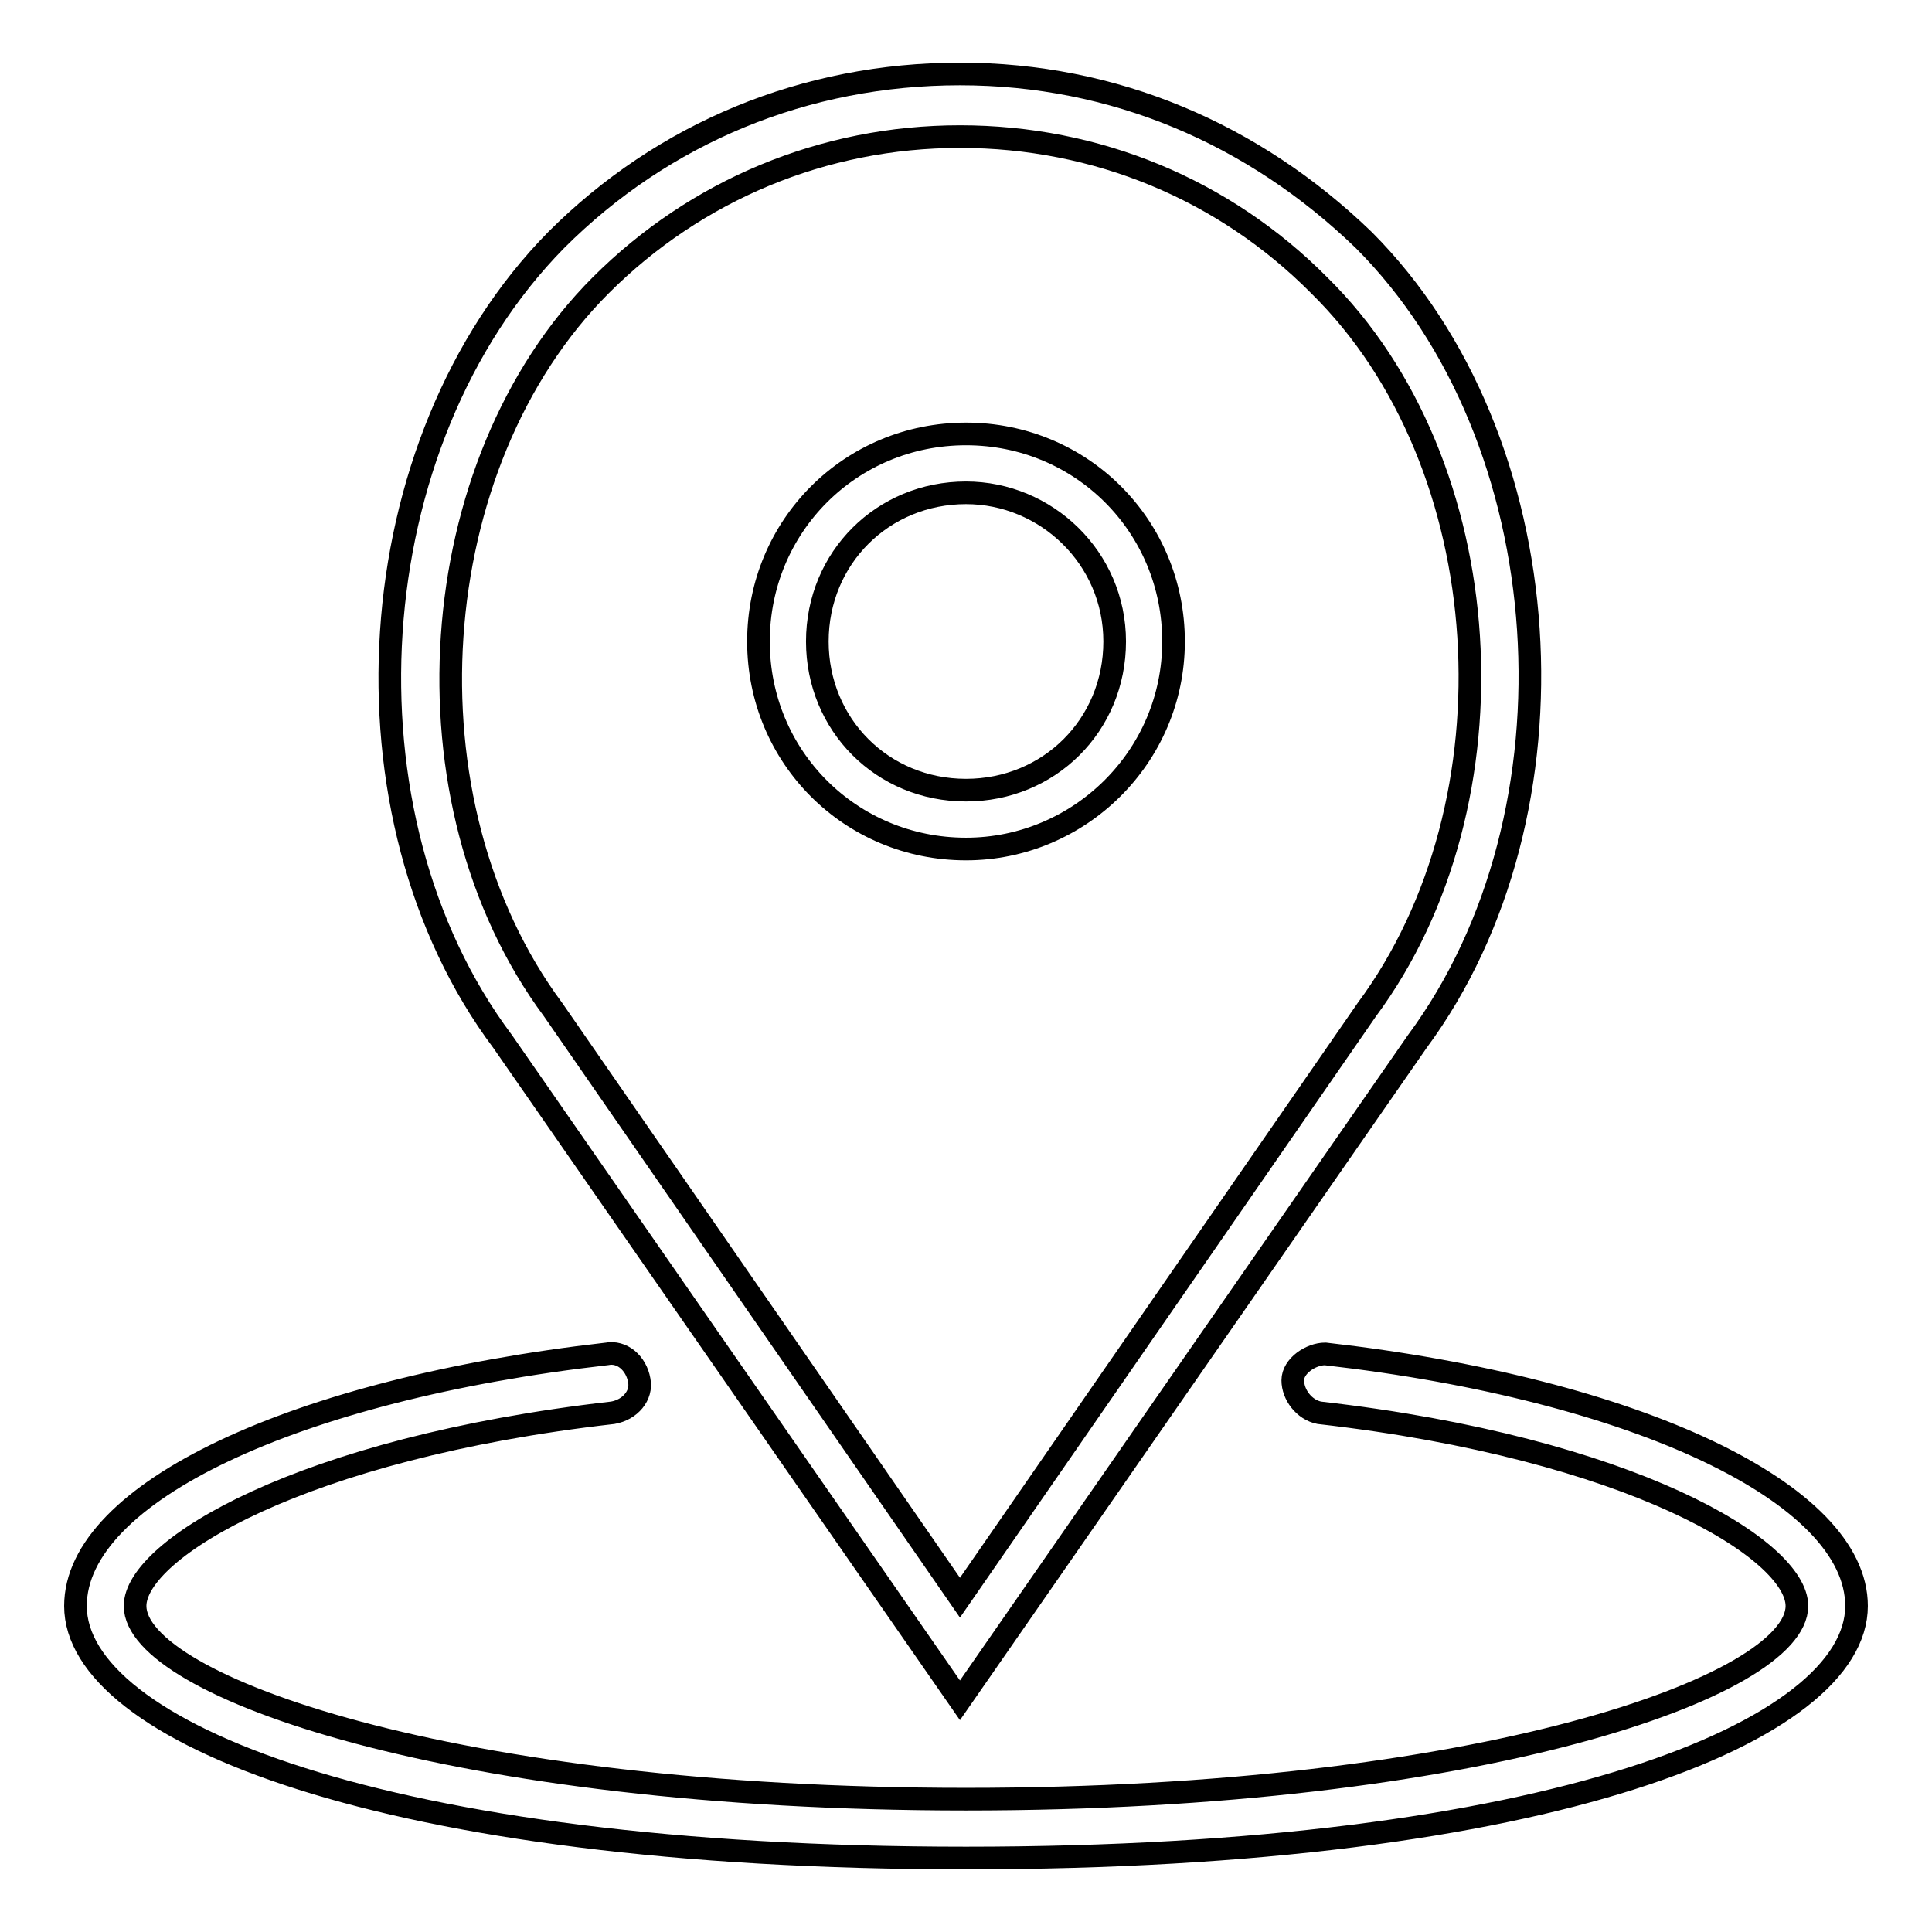
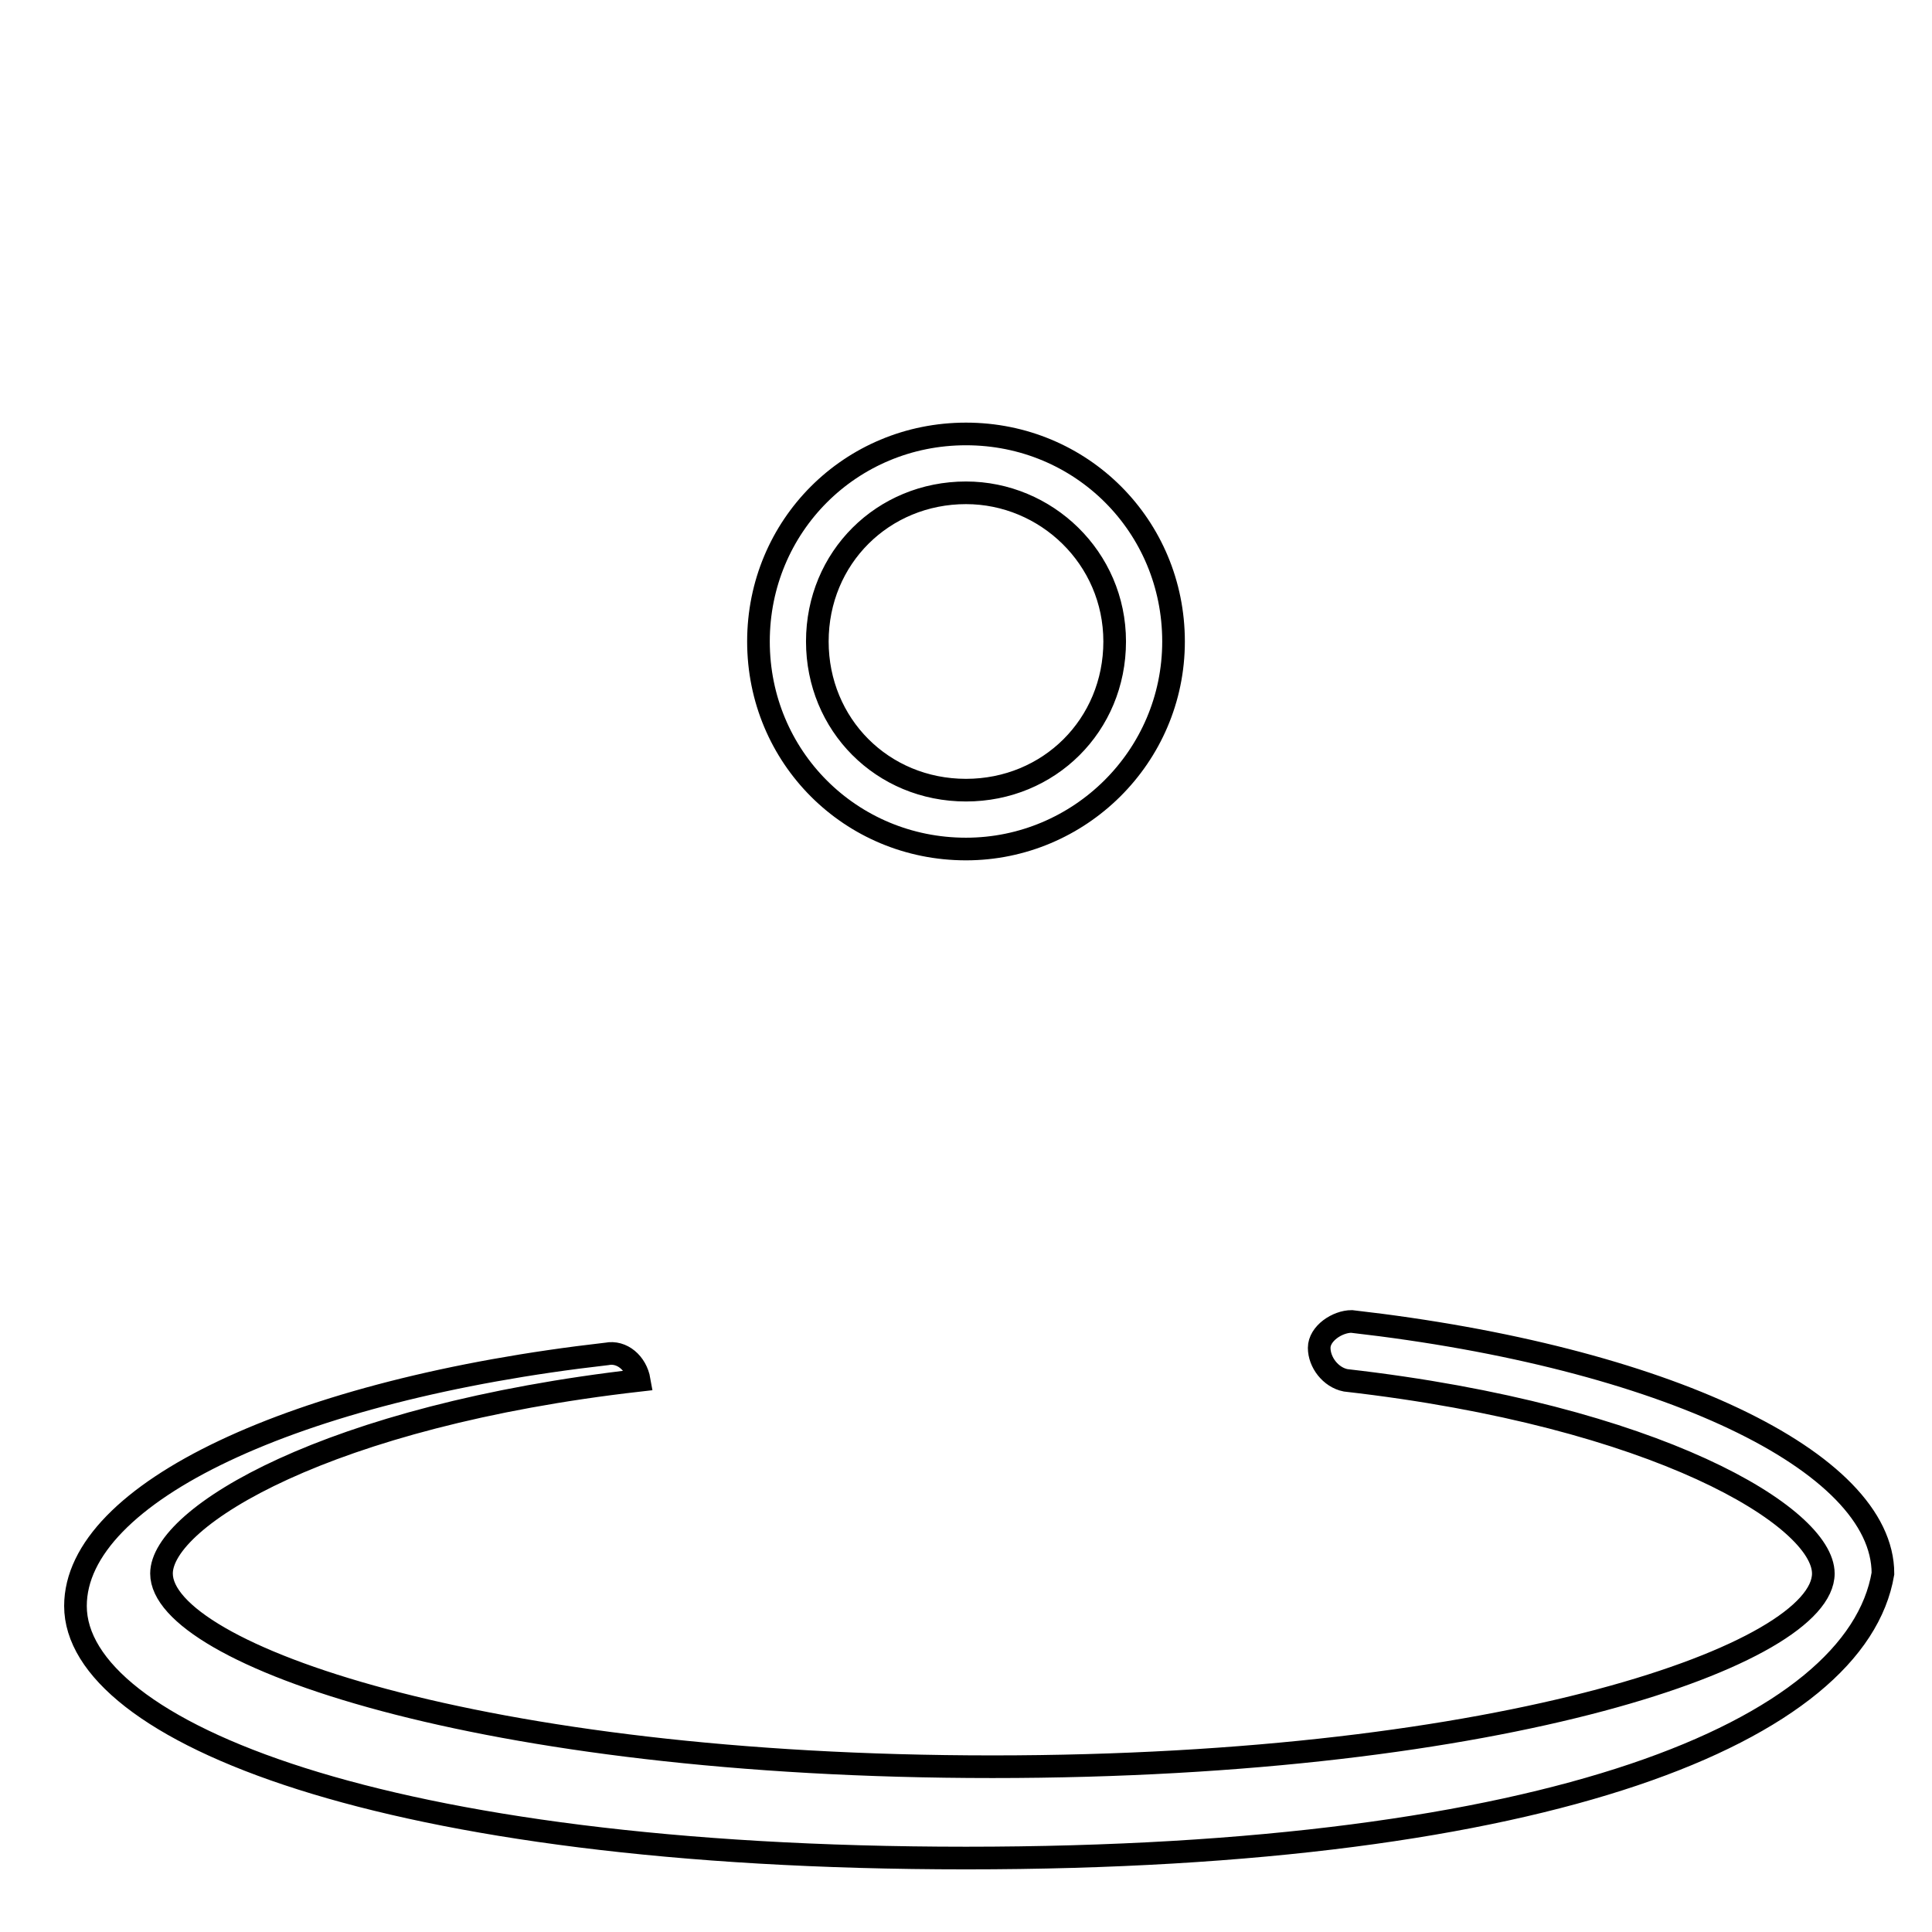
<svg xmlns="http://www.w3.org/2000/svg" version="1.1" x="0px" y="0px" viewBox="0 0 256 256" enable-background="new 0 0 256 256" xml:space="preserve">
  <g>
    <g>
      <path stroke-width="3" fill-opacity="0" stroke="#000000" d="M128,112.5c-15.3,0-27.5-12.2-27.5-27.5s12.2-27.5,27.5-27.5s27.5,12.2,27.5,27.5S143,112.5,128,112.5z M128,65.3c-11,0-19.7,8.6-19.7,19.7c0,11,8.6,19.7,19.7,19.7c11,0,19.7-8.6,19.7-19.7C147.7,73.9,138.6,65.3,128,65.3z" />
-       <path stroke-width="3" fill-opacity="0" stroke="#000000" d="M127.2,225.3L66.6,138c-22.4-29.9-19.3-79.4,7.1-106.2c14.2-14.2,33-22,53.5-22c20.4,0,38.9,7.9,53.5,22c26.3,26.3,29.5,75.9,7.1,106.2L127.2,225.3z M127.2,18.1c-18.1,0-35,7.1-47.6,19.7c-23.6,23.6-26.8,68.4-6.3,96l53.9,77.9l53.9-77.9c20.4-27.5,17.7-72.4-6.3-96C162.2,25.1,145.3,18.1,127.2,18.1z" />
-       <path stroke-width="3" fill-opacity="0" stroke="#000000" d="M128,246.2c-77.5,0-118-16.9-118-33.4c0-15,29.1-28.7,70.4-33.4c2-0.4,3.9,1.2,4.3,3.5c0.4,2-1.2,3.9-3.5,4.3c-41.3,4.7-63.3,18.1-63.3,25.6c0,10.6,42.1,25.6,110.1,25.6c68.1,0,110.1-15,110.1-25.6c0-7.5-22-20.9-63.3-25.6c-2-0.4-3.5-2.4-3.5-4.3s2.4-3.5,4.3-3.5c41.3,4.7,70.4,18.5,70.4,33.4C246,229.3,205.5,246.2,128,246.2z" />
+       <path stroke-width="3" fill-opacity="0" stroke="#000000" d="M128,246.2c-77.5,0-118-16.9-118-33.4c0-15,29.1-28.7,70.4-33.4c2-0.4,3.9,1.2,4.3,3.5c-41.3,4.7-63.3,18.1-63.3,25.6c0,10.6,42.1,25.6,110.1,25.6c68.1,0,110.1-15,110.1-25.6c0-7.5-22-20.9-63.3-25.6c-2-0.4-3.5-2.4-3.5-4.3s2.4-3.5,4.3-3.5c41.3,4.7,70.4,18.5,70.4,33.4C246,229.3,205.5,246.2,128,246.2z" />
    </g>
  </g>
</svg>